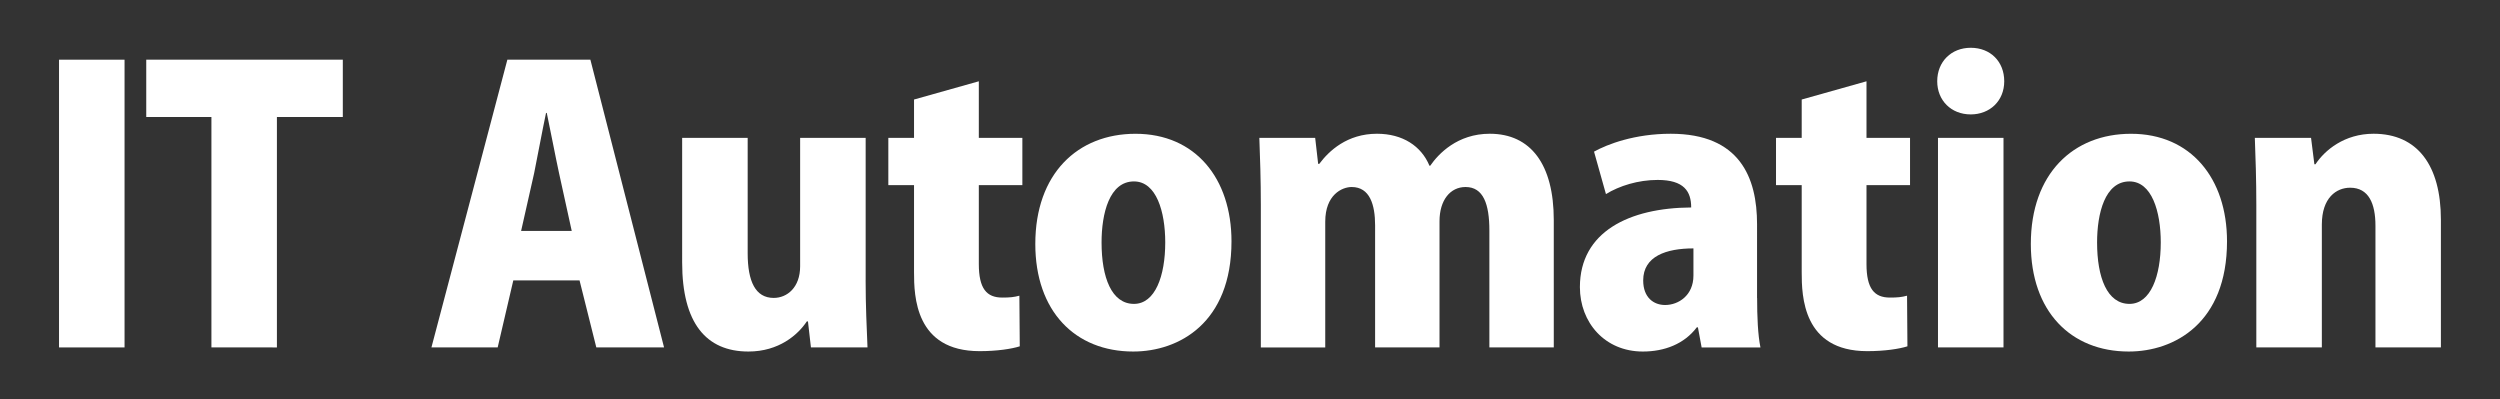
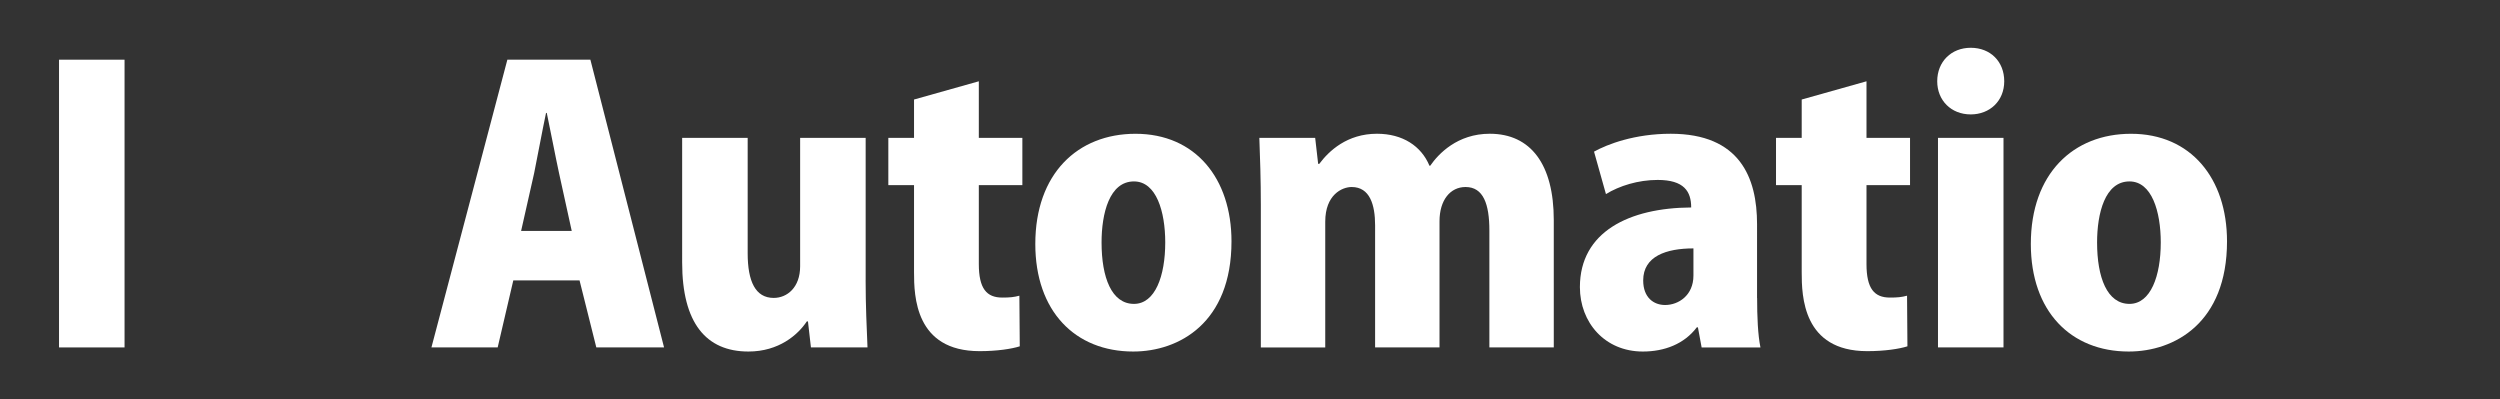
<svg xmlns="http://www.w3.org/2000/svg" version="1.1" id="レイヤー_1" x="0px" y="0px" width="720px" height="115px" viewBox="0 0 720 115" style="enable-background:new 0 0 720 115;" xml:space="preserve">
  <rect x="0" y="0" width="720" height="115" fill="#333333" stroke="none" />
  <style type="text/css">
	.st0{fill:none;}
	.st1{fill:#FFFFFF;}
</style>
-   <rect x="0" class="st0" width="720" height="115" />
  <g>
    <path class="st1" d="M17,17.19h18.87v82.87H17V17.19z" />
-     <path class="st1" d="M98.73,33.7H79.75v66.36H60.89V33.7H42.12V17.19h56.61V33.7z" />
    <path class="st1" d="M191.25,100.06h-19.51l-4.83-19.3h-19.08l-4.5,19.3h-19.08l21.87-82.87h23.91L191.25,100.06z M164.66,66.51   l-3.65-16.62c-1.07-4.93-2.47-12.33-3.54-17.37h-0.21c-1.07,5.04-2.47,12.65-3.43,17.37l-3.75,16.62H164.66z" />
    <path class="st1" d="M249.3,80.66c0,7.4,0.32,14.04,0.54,19.4h-16.29l-0.86-7.5h-0.32c-2.57,3.86-8.04,8.68-16.83,8.68   c-12.22,0-19.08-8.26-19.08-25.62V39.7h18.87v33.23c0,8.15,2.25,12.87,7.5,12.87c3.86,0,7.61-3,7.61-9.11V39.7h18.87V80.66z" />
    <path class="st1" d="M263.25,28.66l18.65-5.25v16.3h12.54v13.61H281.9v22.73c0,7.08,2.25,9.65,6.75,9.65   c2.14,0,3.32-0.11,4.93-0.54l0.11,14.58c-2.36,0.75-6.54,1.39-11.58,1.39c-18.55,0-18.87-15.87-18.87-22.73V53.32h-7.4V39.7h7.4   V28.66z" />
    <path class="st1" d="M354.67,69.51c0,23.48-15.12,31.73-28.3,31.73c-16.72,0-28.2-11.58-28.2-30.98   c0-20.26,12.22-31.73,28.84-31.73C344.27,38.52,354.67,51.39,354.67,69.51z M326.58,52.25c-7.08,0-9.33,9.22-9.33,17.58   c0,10.08,2.89,17.69,9.33,17.69c6.11,0,9.01-8.04,9.01-17.69C335.59,60.93,333.02,52.25,326.58,52.25z" />
    <path class="st1" d="M447.49,100.06h-18.55V66.4c0-7.61-1.72-12.54-6.86-12.54c-4.39,0-7.5,3.75-7.5,9.86v36.34h-18.55V64.9   c0-5.9-1.5-11.04-6.75-11.04c-2.79,0-7.61,2.25-7.61,9.97v36.24h-18.55V59c0-7.18-0.21-13.61-0.43-19.3h16.08l0.86,7.5h0.32   c2.79-3.75,8.04-8.68,16.62-8.68c7.4,0,12.76,3.54,15.12,9.22h0.21c2.36-3.43,7.83-9.22,17.15-9.22c11.79,0,18.44,8.79,18.44,24.87   V100.06z" />
    <path class="st1" d="M506.05,85.8c0,5.36,0.21,10.61,0.96,14.26h-16.94L489,94.27h-0.32c-3.64,4.82-9.33,6.97-15.55,6.97   c-10.94,0-18.12-8.36-18.12-18.55c0-15.97,14.26-22.84,32.05-22.94c0-4.61-2.04-7.93-9.65-7.93c-5.68,0-11.04,1.72-14.9,4.07   l-3.43-12.22c3.86-2.14,11.69-5.15,22.08-5.15c19.94,0,24.87,12.65,24.87,26.05V85.8z M487.71,71.54c-7.83,0-14.47,2.25-14.47,9.22   c0,4.93,3,7.08,6.32,7.08c3.86,0,8.15-2.79,8.15-8.47V71.54z" />
    <path class="st1" d="M518.9,28.66l18.65-5.25v16.3h12.54v13.61h-12.54v22.73c0,7.08,2.25,9.65,6.75,9.65   c2.14,0,3.32-0.11,4.93-0.54l0.11,14.58c-2.36,0.75-6.54,1.39-11.58,1.39c-18.55,0-18.87-15.87-18.87-22.73V53.32h-7.4V39.7h7.4   V28.66z" />
    <path class="st1" d="M567.57,32.95c-5.68,0-9.65-4.07-9.65-9.54c0-5.68,4.07-9.65,9.65-9.65c5.68,0,9.65,3.97,9.65,9.65   S573.04,32.95,567.57,32.95z M577.01,100.06h-18.87V39.7h18.87V100.06z" />
    <path class="st1" d="M641.38,69.51c0,23.48-15.12,31.73-28.3,31.73c-16.72,0-28.2-11.58-28.2-30.98   c0-20.26,12.22-31.73,28.84-31.73C630.98,38.52,641.38,51.39,641.38,69.51z M613.29,52.25c-7.08,0-9.33,9.22-9.33,17.58   c0,10.08,2.89,17.69,9.33,17.69c6.11,0,9.01-8.04,9.01-17.69C622.3,60.93,619.73,52.25,613.29,52.25z" />
-     <path class="st1" d="M703,100.06h-18.87V65c0-6.33-1.93-10.94-7.29-10.94c-3.97,0-8.15,2.89-8.15,10.61v35.38h-18.87V59   c0-7.18-0.21-13.61-0.43-19.3h16.19l0.96,7.61h0.32c2.68-4.07,8.36-8.79,16.72-8.79c12.65,0,19.4,9.11,19.4,24.77V100.06z" />
  </g>
</svg>